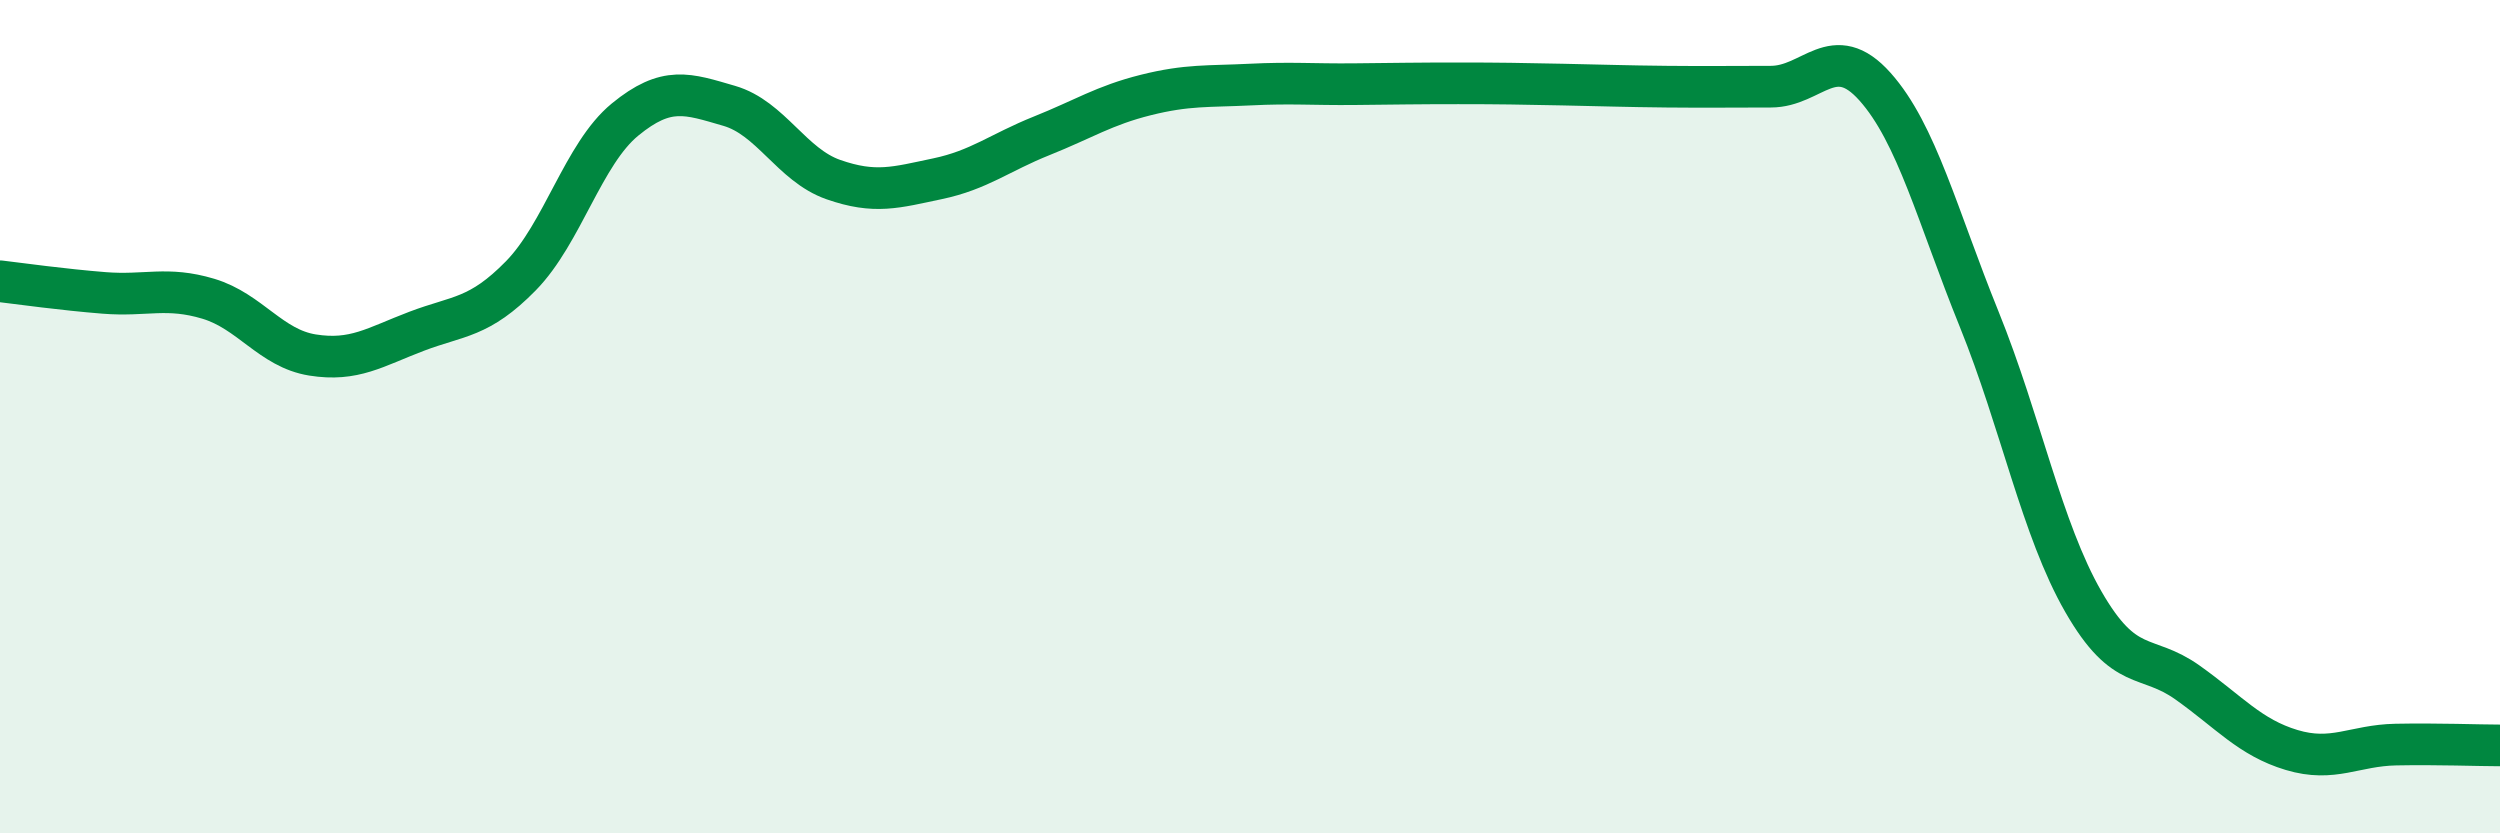
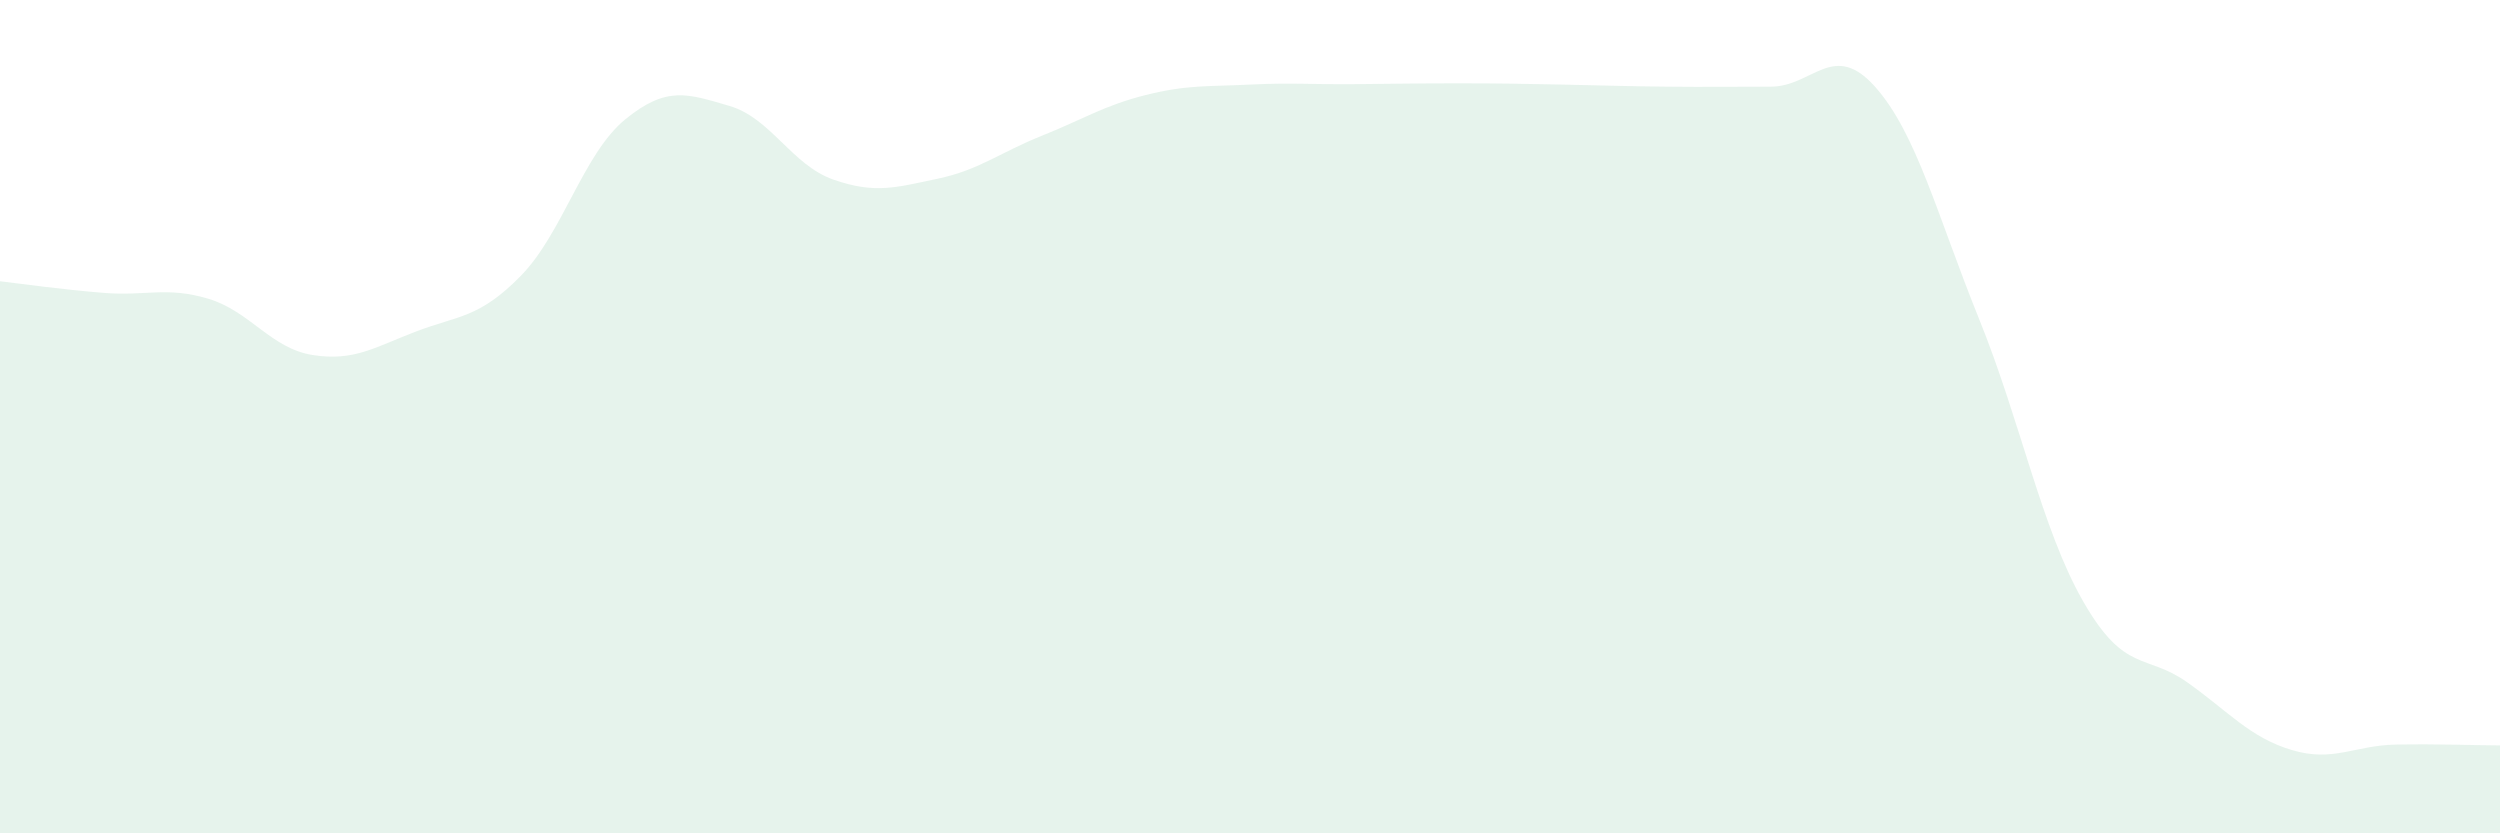
<svg xmlns="http://www.w3.org/2000/svg" width="60" height="20" viewBox="0 0 60 20">
  <path d="M 0,6.75 C 0.5,6.81 1.5,6.95 2.5,7.03 C 3.5,7.11 4,6.87 5,7.17 C 6,7.47 6.5,8.36 7.5,8.52 C 8.5,8.68 9,8.33 10,7.95 C 11,7.57 11.5,7.64 12.5,6.62 C 13.5,5.6 14,3.69 15,2.87 C 16,2.05 16.5,2.25 17.5,2.54 C 18.5,2.83 19,3.96 20,4.31 C 21,4.66 21.5,4.5 22.5,4.29 C 23.5,4.08 24,3.66 25,3.26 C 26,2.86 26.5,2.53 27.5,2.28 C 28.5,2.03 29,2.08 30,2.03 C 31,1.98 31.5,2.03 32.5,2.02 C 33.5,2.01 34,2 35,2 C 36,2 36.5,2.01 37.5,2.03 C 38.5,2.05 39,2.07 40,2.08 C 41,2.09 41.5,2.08 42.5,2.08 C 43.5,2.08 44,0.96 45,2.08 C 46,3.2 46.5,5.19 47.5,7.66 C 48.5,10.13 49,12.7 50,14.44 C 51,16.18 51.5,15.67 52.5,16.38 C 53.5,17.09 54,17.7 55,18 C 56,18.3 56.5,17.89 57.5,17.87 C 58.5,17.85 59.5,17.89 60,17.89L60 20L0 20Z" fill="#008740" opacity="0.1" stroke-linecap="round" stroke-linejoin="round" />
-   <path d="M 0,6.75 C 0.5,6.81 1.5,6.95 2.5,7.03 C 3.5,7.11 4,6.87 5,7.17 C 6,7.47 6.5,8.36 7.5,8.52 C 8.5,8.68 9,8.33 10,7.95 C 11,7.57 11.5,7.64 12.5,6.62 C 13.5,5.6 14,3.69 15,2.87 C 16,2.05 16.5,2.25 17.5,2.54 C 18.5,2.83 19,3.96 20,4.31 C 21,4.66 21.5,4.5 22.5,4.29 C 23.5,4.08 24,3.66 25,3.26 C 26,2.86 26.5,2.53 27.5,2.28 C 28.5,2.03 29,2.08 30,2.03 C 31,1.98 31.5,2.03 32.5,2.02 C 33.5,2.01 34,2 35,2 C 36,2 36.5,2.01 37.5,2.03 C 38.5,2.05 39,2.07 40,2.08 C 41,2.09 41.5,2.08 42.5,2.08 C 43.5,2.08 44,0.96 45,2.08 C 46,3.2 46.5,5.19 47.5,7.66 C 48.5,10.13 49,12.7 50,14.44 C 51,16.18 51.5,15.67 52.5,16.38 C 53.5,17.09 54,17.7 55,18 C 56,18.3 56.5,17.89 57.5,17.87 C 58.5,17.85 59.5,17.89 60,17.89" stroke="#008740" stroke-width="1" fill="none" stroke-linecap="round" stroke-linejoin="round" />
</svg>